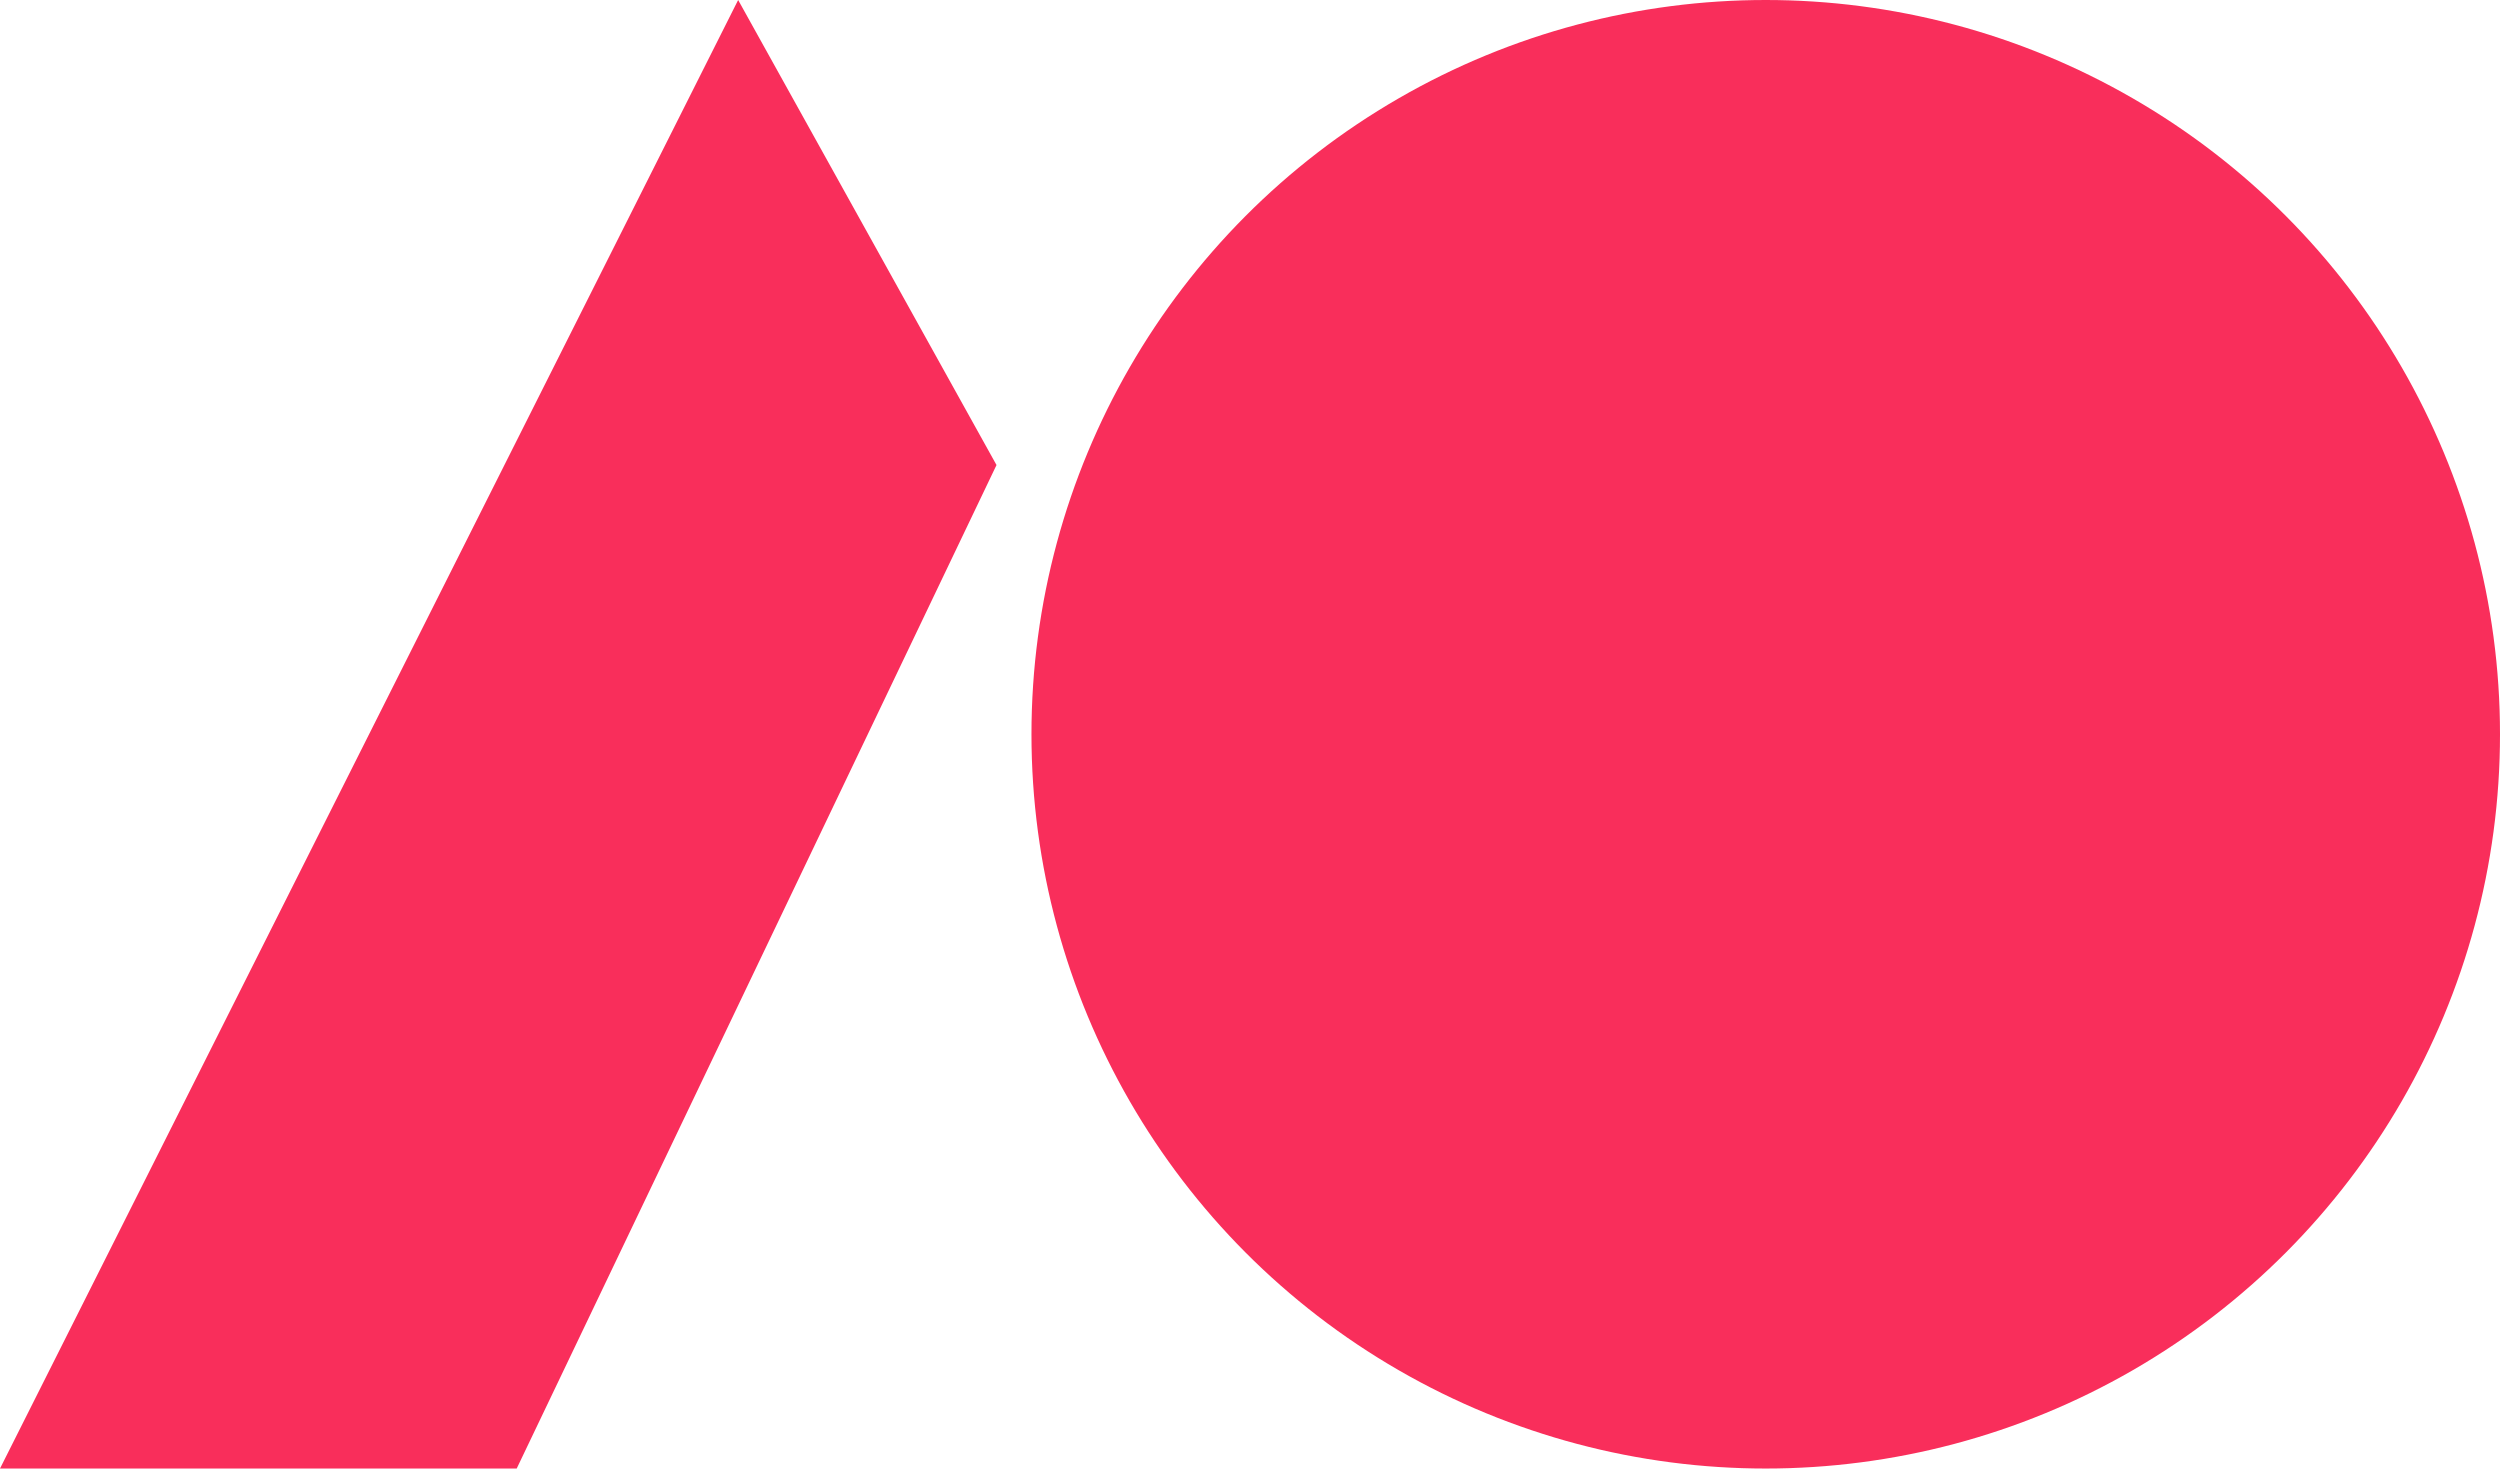
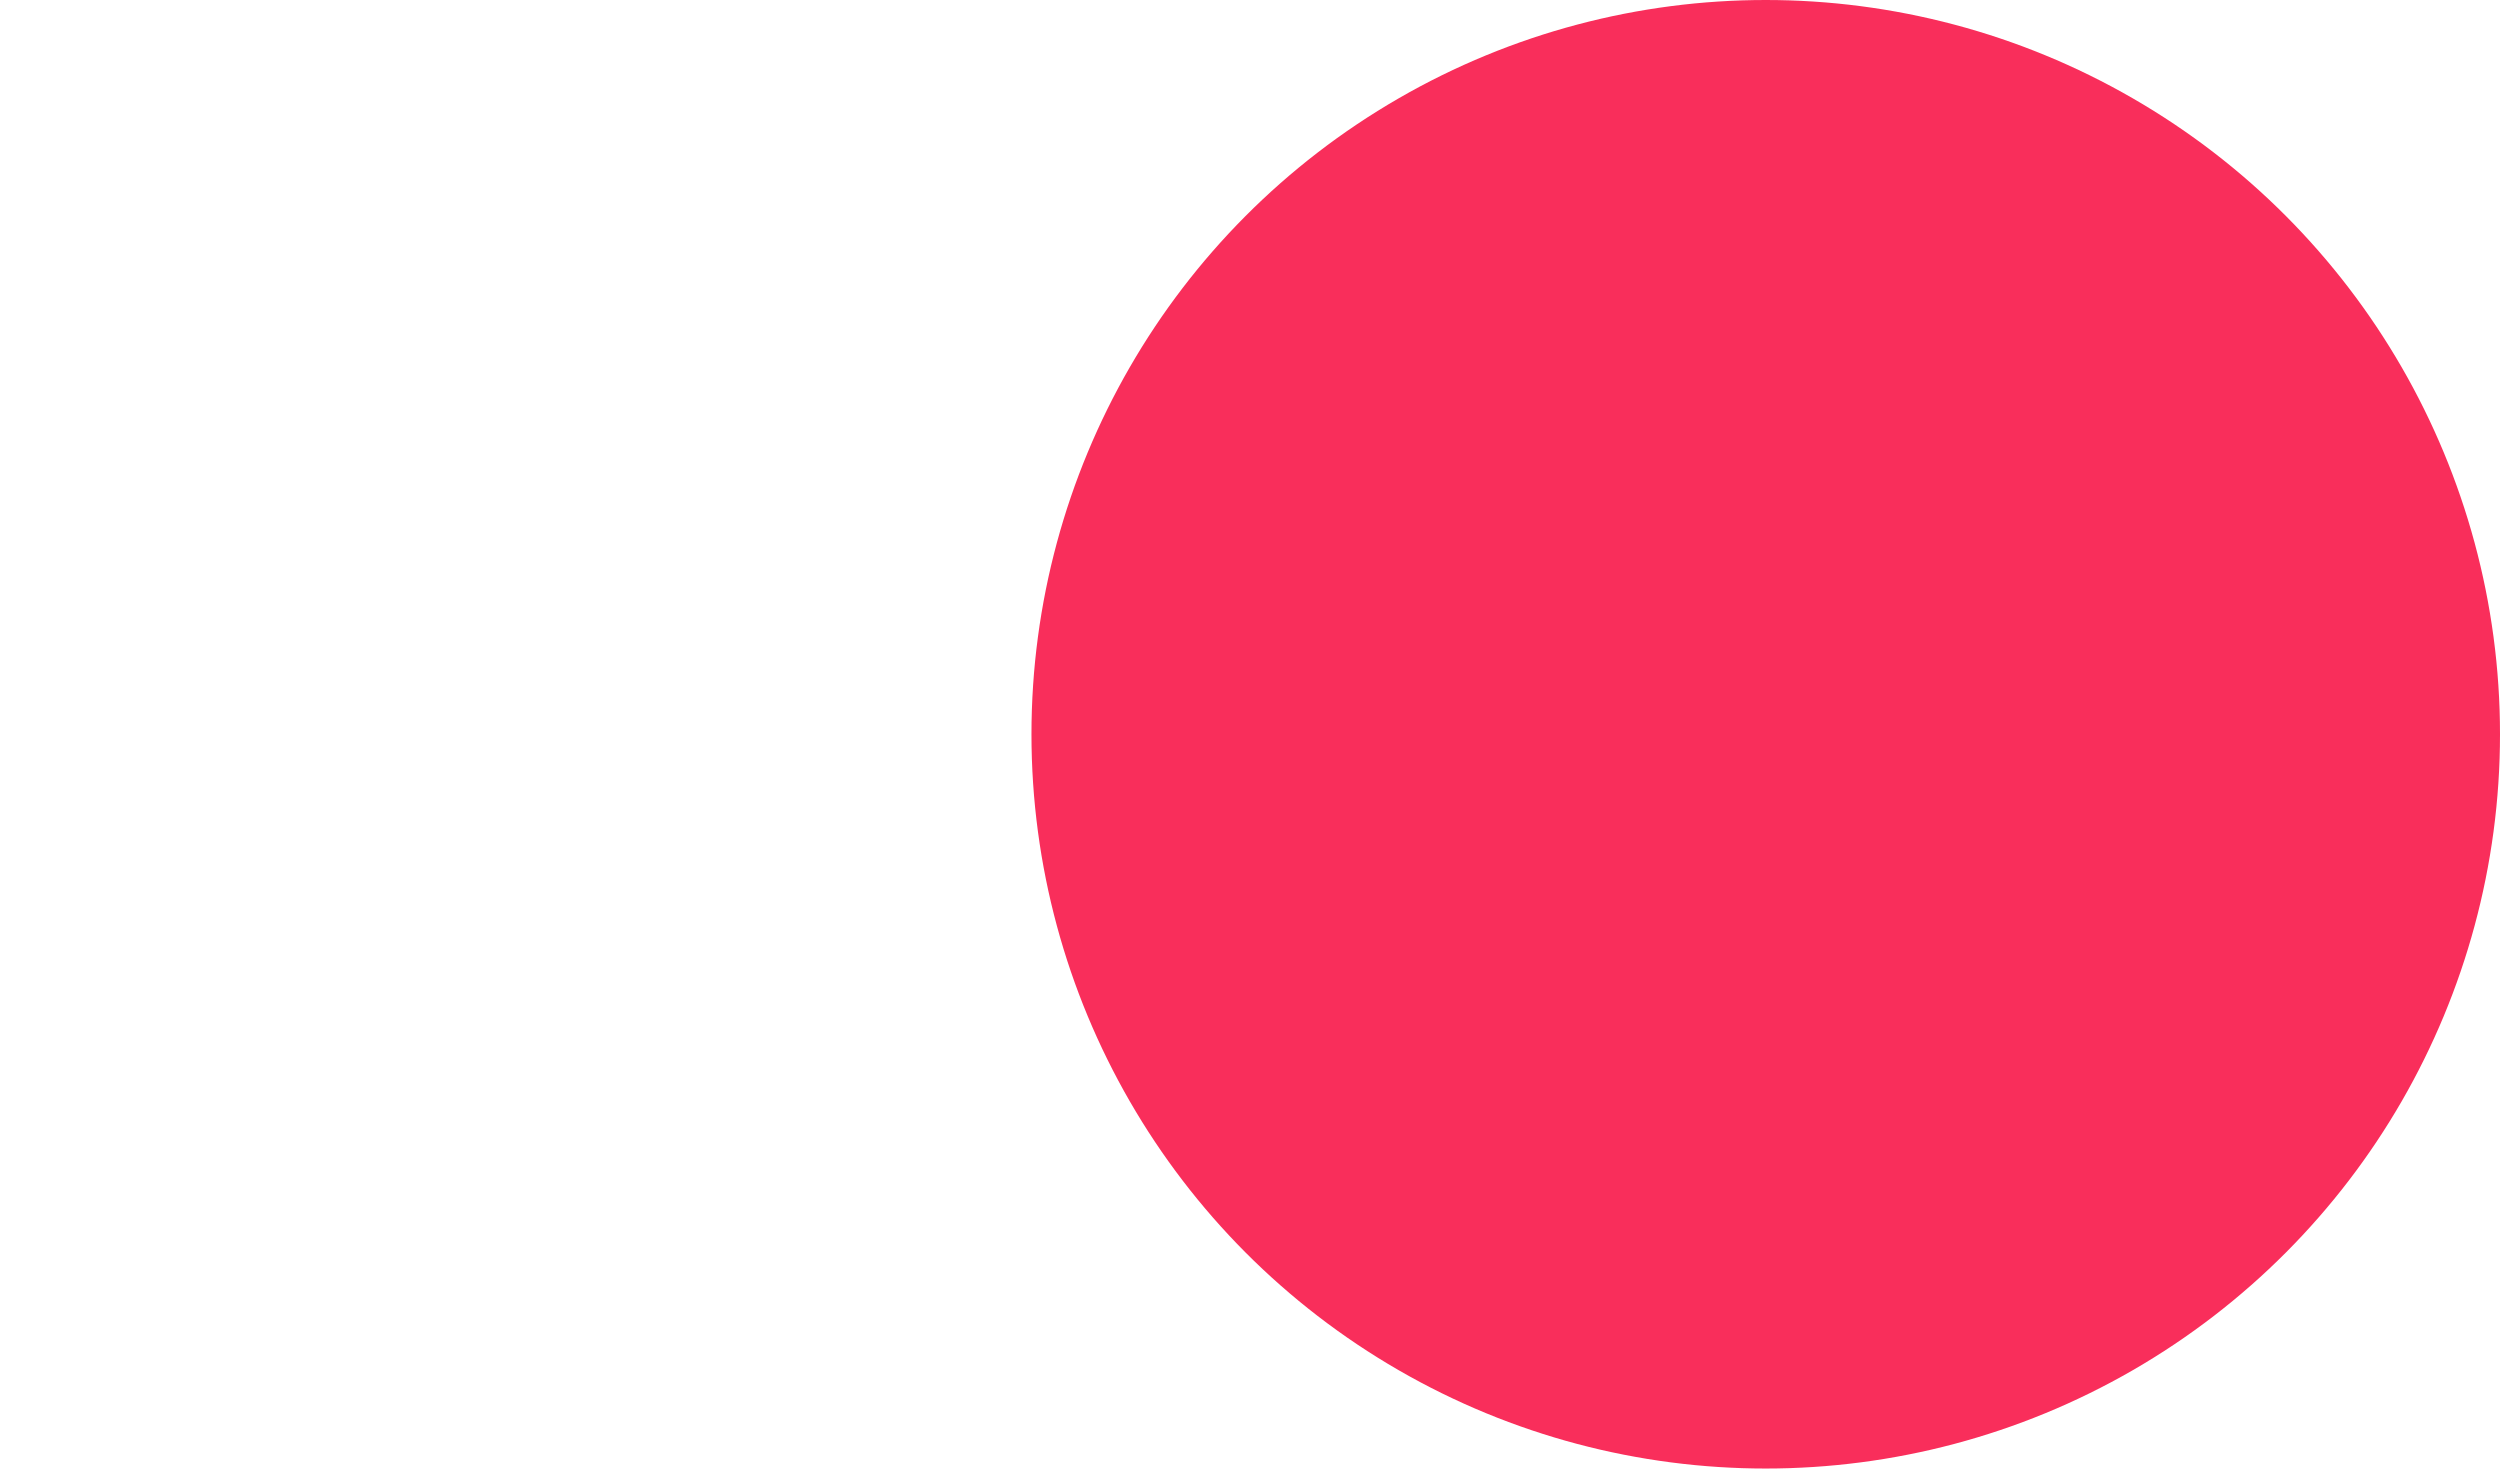
<svg xmlns="http://www.w3.org/2000/svg" width="286px" height="168px" viewBox="0 0 286 168" version="1.1">
  <title>logo-red</title>
  <desc>Created with Sketch.</desc>
  <defs />
  <g id="logo-red" stroke="none" stroke-width="1" fill="none" fill-rule="evenodd">
    <g id="Group" fill="#F92E5B">
-       <polygon id="Triangle" points="84.444 0 114 53.2 59.111 168 0 168" />
      <circle id="Oval" cx="202" cy="84" r="84" />
    </g>
  </g>
</svg>